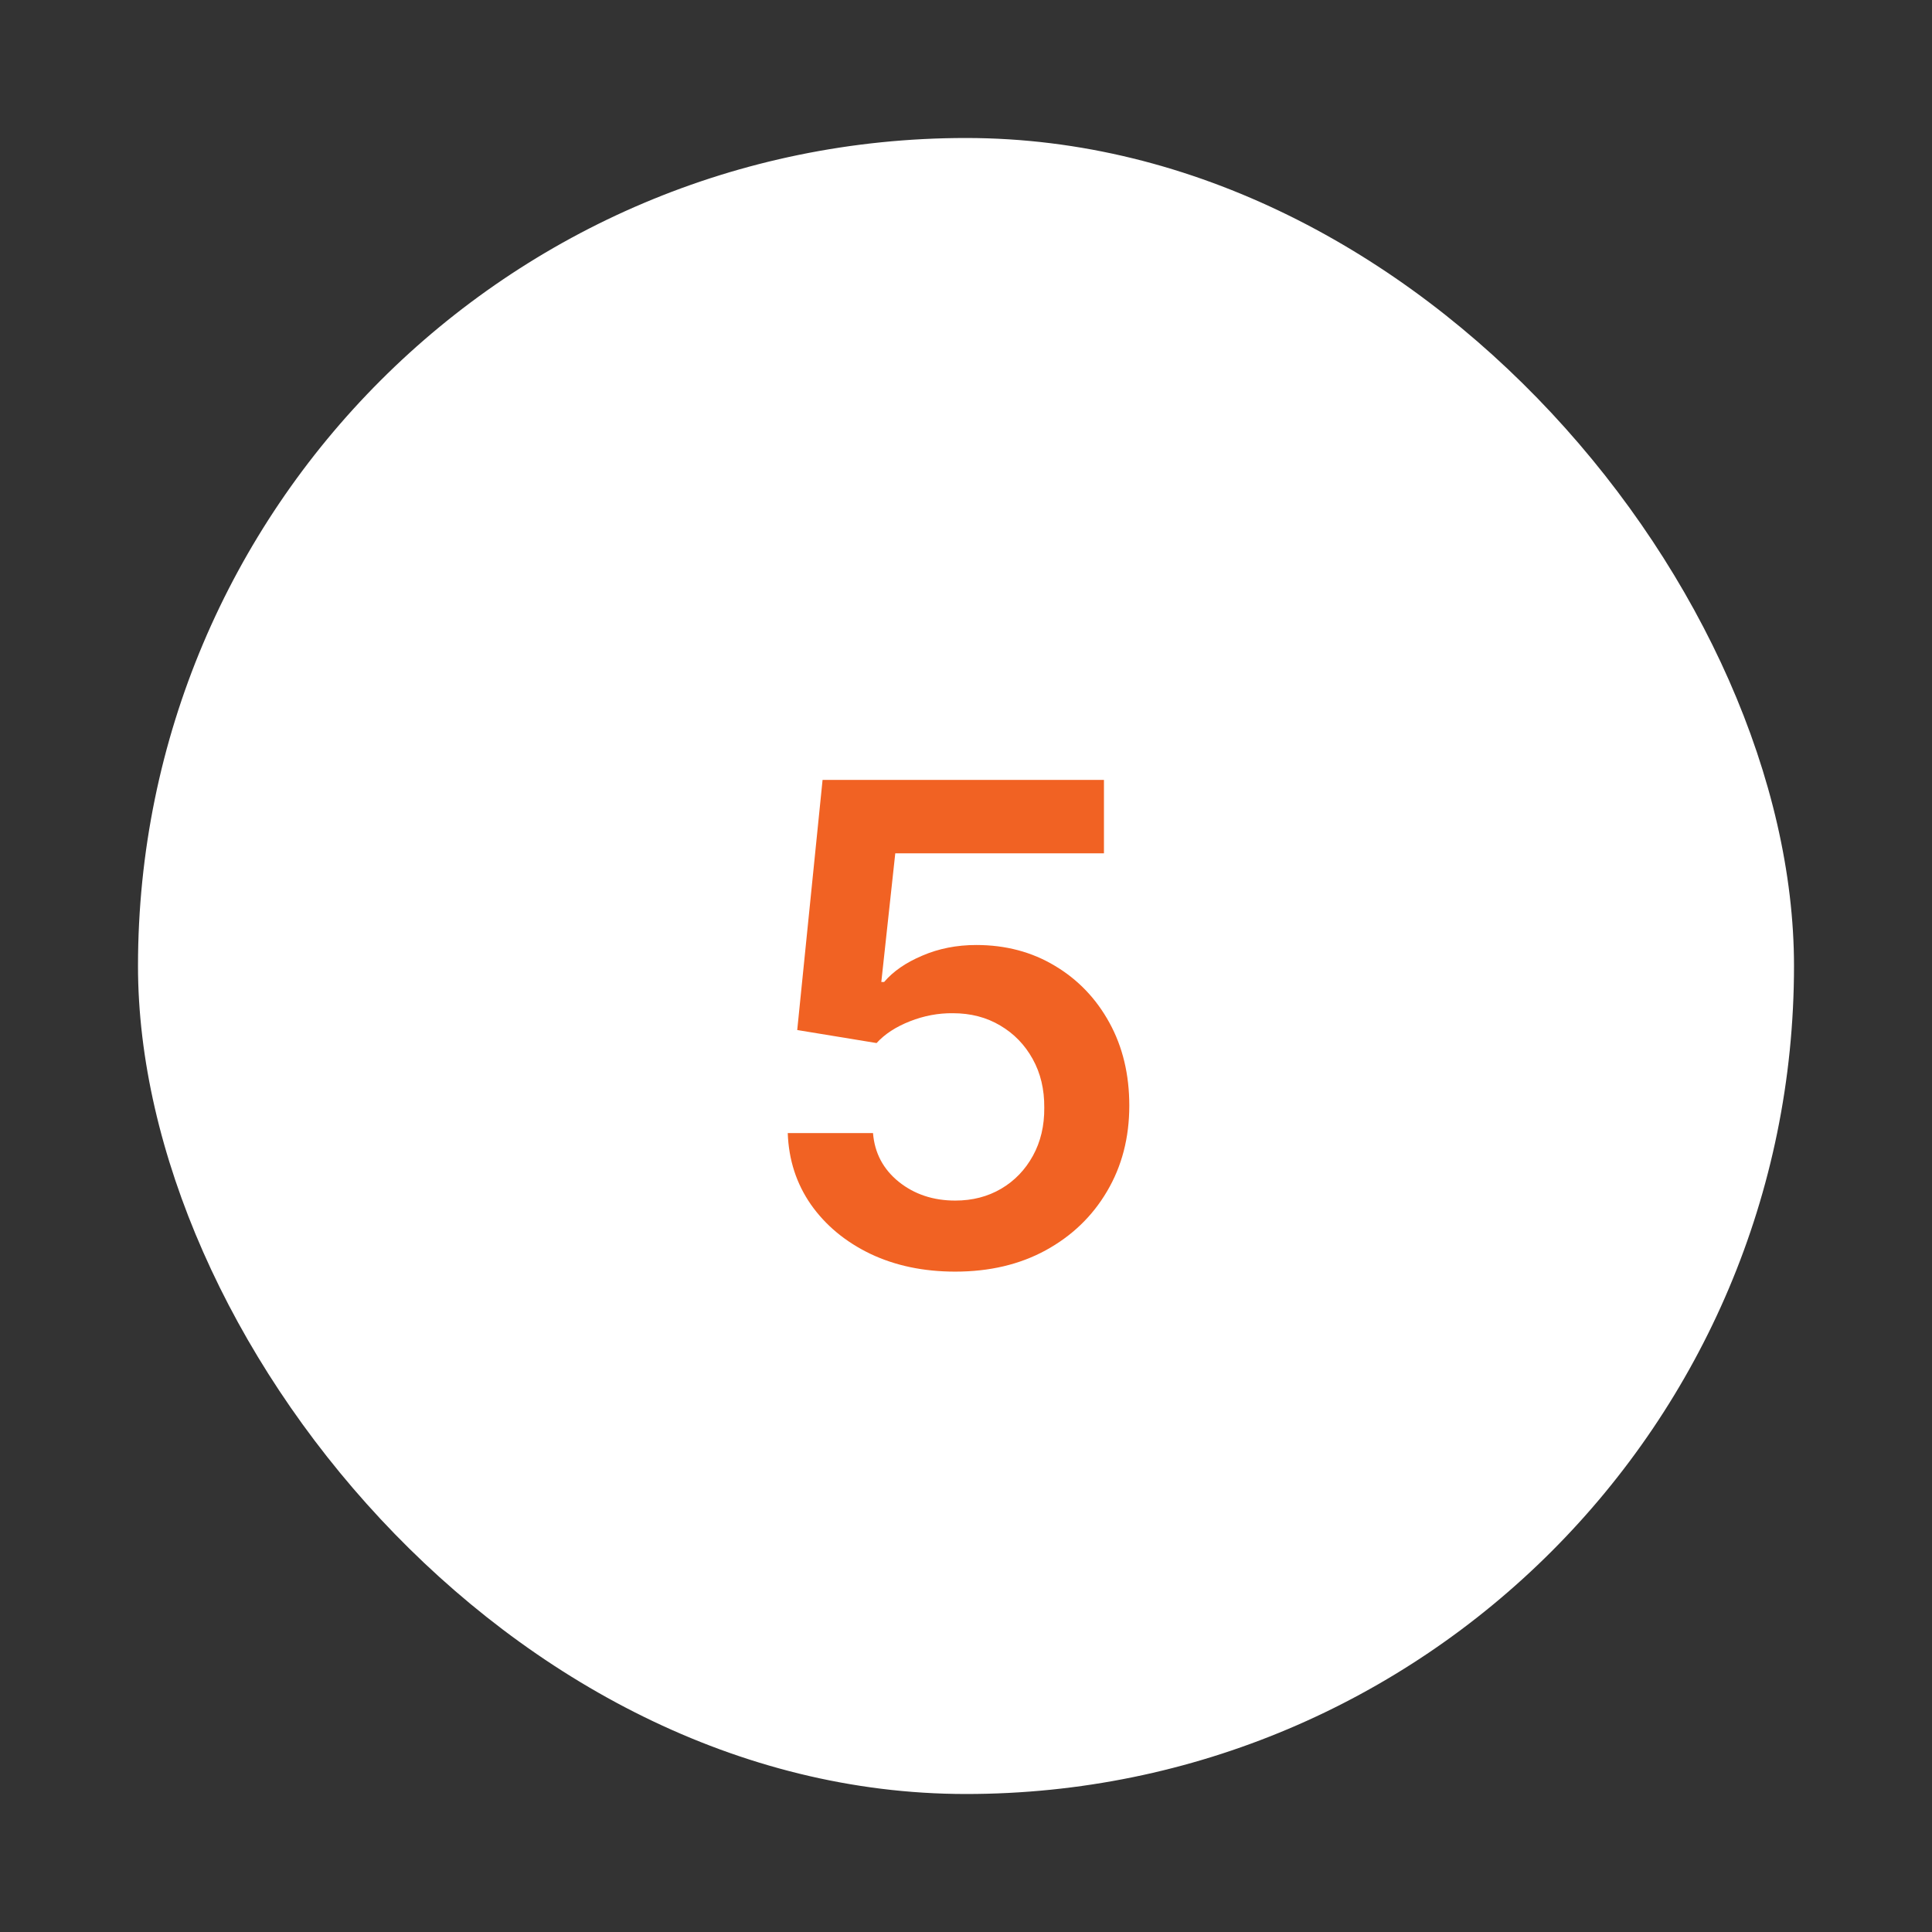
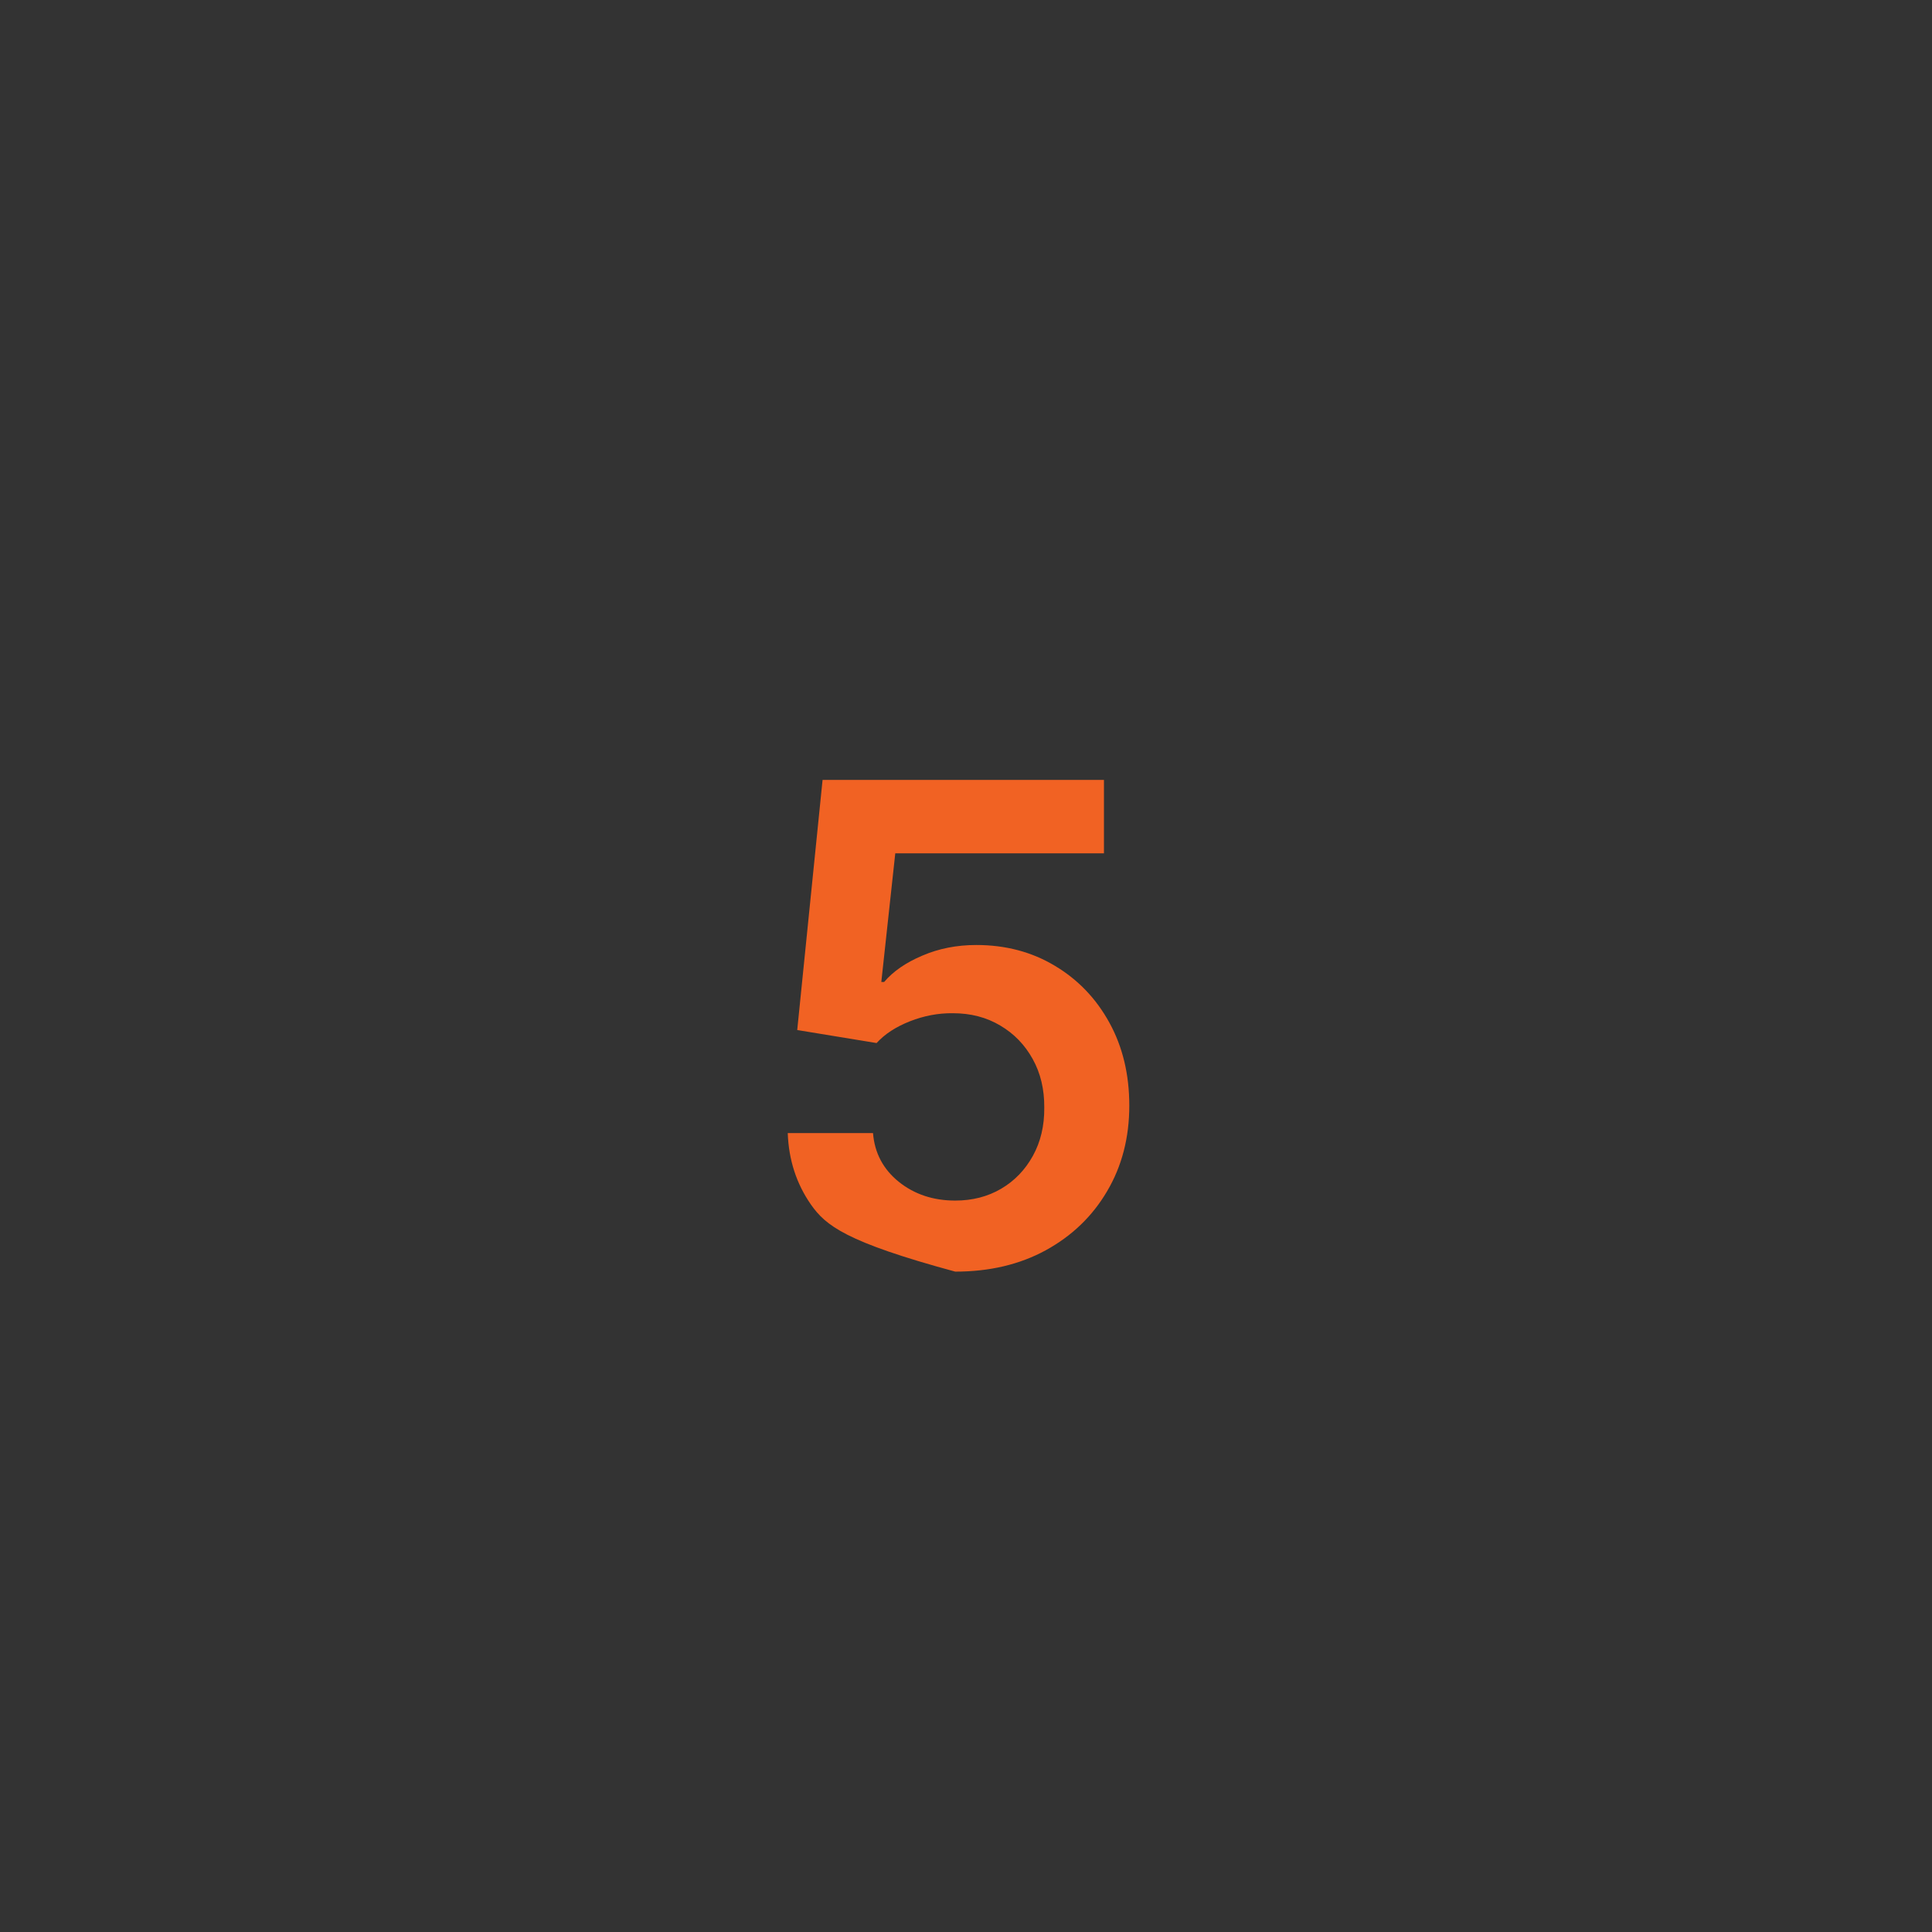
<svg xmlns="http://www.w3.org/2000/svg" width="84" height="84" viewBox="0 0 84 84" fill="none">
  <rect x="0" y="0" width="84" height="84" fill="#333333" stroke="none" />
  <g clip-path="url(#clip0_617_553)">
-     <rect x="6" y="6" width="72" height="72" rx="36" fill="white" />
-     <path d="M41.531 55.288C40.158 55.288 38.929 55.031 37.844 54.516C36.759 53.994 35.898 53.28 35.259 52.374C34.628 51.468 34.291 50.431 34.25 49.264H37.957C38.026 50.129 38.4 50.836 39.08 51.385C39.76 51.928 40.577 52.199 41.531 52.199C42.279 52.199 42.945 52.027 43.529 51.684C44.112 51.341 44.572 50.864 44.909 50.252C45.245 49.642 45.41 48.945 45.403 48.162C45.41 47.365 45.242 46.658 44.898 46.041C44.555 45.423 44.085 44.939 43.488 44.588C42.89 44.231 42.204 44.053 41.428 44.053C40.796 44.046 40.175 44.163 39.564 44.403C38.953 44.643 38.469 44.959 38.112 45.35L34.662 44.784L35.764 33.909H47.998V37.102H38.925L38.318 42.694H38.441C38.833 42.233 39.385 41.852 40.099 41.55C40.813 41.242 41.596 41.087 42.447 41.087C43.724 41.087 44.864 41.389 45.867 41.993C46.869 42.591 47.658 43.414 48.235 44.465C48.812 45.515 49.1 46.717 49.1 48.069C49.1 49.463 48.778 50.706 48.132 51.797C47.494 52.882 46.605 53.737 45.465 54.361C44.332 54.979 43.021 55.288 41.531 55.288Z" fill="#F16223" />
+     <path d="M41.531 55.288C36.759 53.994 35.898 53.28 35.259 52.374C34.628 51.468 34.291 50.431 34.25 49.264H37.957C38.026 50.129 38.4 50.836 39.08 51.385C39.76 51.928 40.577 52.199 41.531 52.199C42.279 52.199 42.945 52.027 43.529 51.684C44.112 51.341 44.572 50.864 44.909 50.252C45.245 49.642 45.41 48.945 45.403 48.162C45.41 47.365 45.242 46.658 44.898 46.041C44.555 45.423 44.085 44.939 43.488 44.588C42.89 44.231 42.204 44.053 41.428 44.053C40.796 44.046 40.175 44.163 39.564 44.403C38.953 44.643 38.469 44.959 38.112 45.35L34.662 44.784L35.764 33.909H47.998V37.102H38.925L38.318 42.694H38.441C38.833 42.233 39.385 41.852 40.099 41.55C40.813 41.242 41.596 41.087 42.447 41.087C43.724 41.087 44.864 41.389 45.867 41.993C46.869 42.591 47.658 43.414 48.235 44.465C48.812 45.515 49.1 46.717 49.1 48.069C49.1 49.463 48.778 50.706 48.132 51.797C47.494 52.882 46.605 53.737 45.465 54.361C44.332 54.979 43.021 55.288 41.531 55.288Z" fill="#F16223" />
  </g>
  <defs>
    <clipPath id="clip0_617_553">
      <rect x="6" y="6" width="72" height="72" rx="36" fill="white" />
    </clipPath>
  </defs>
</svg>